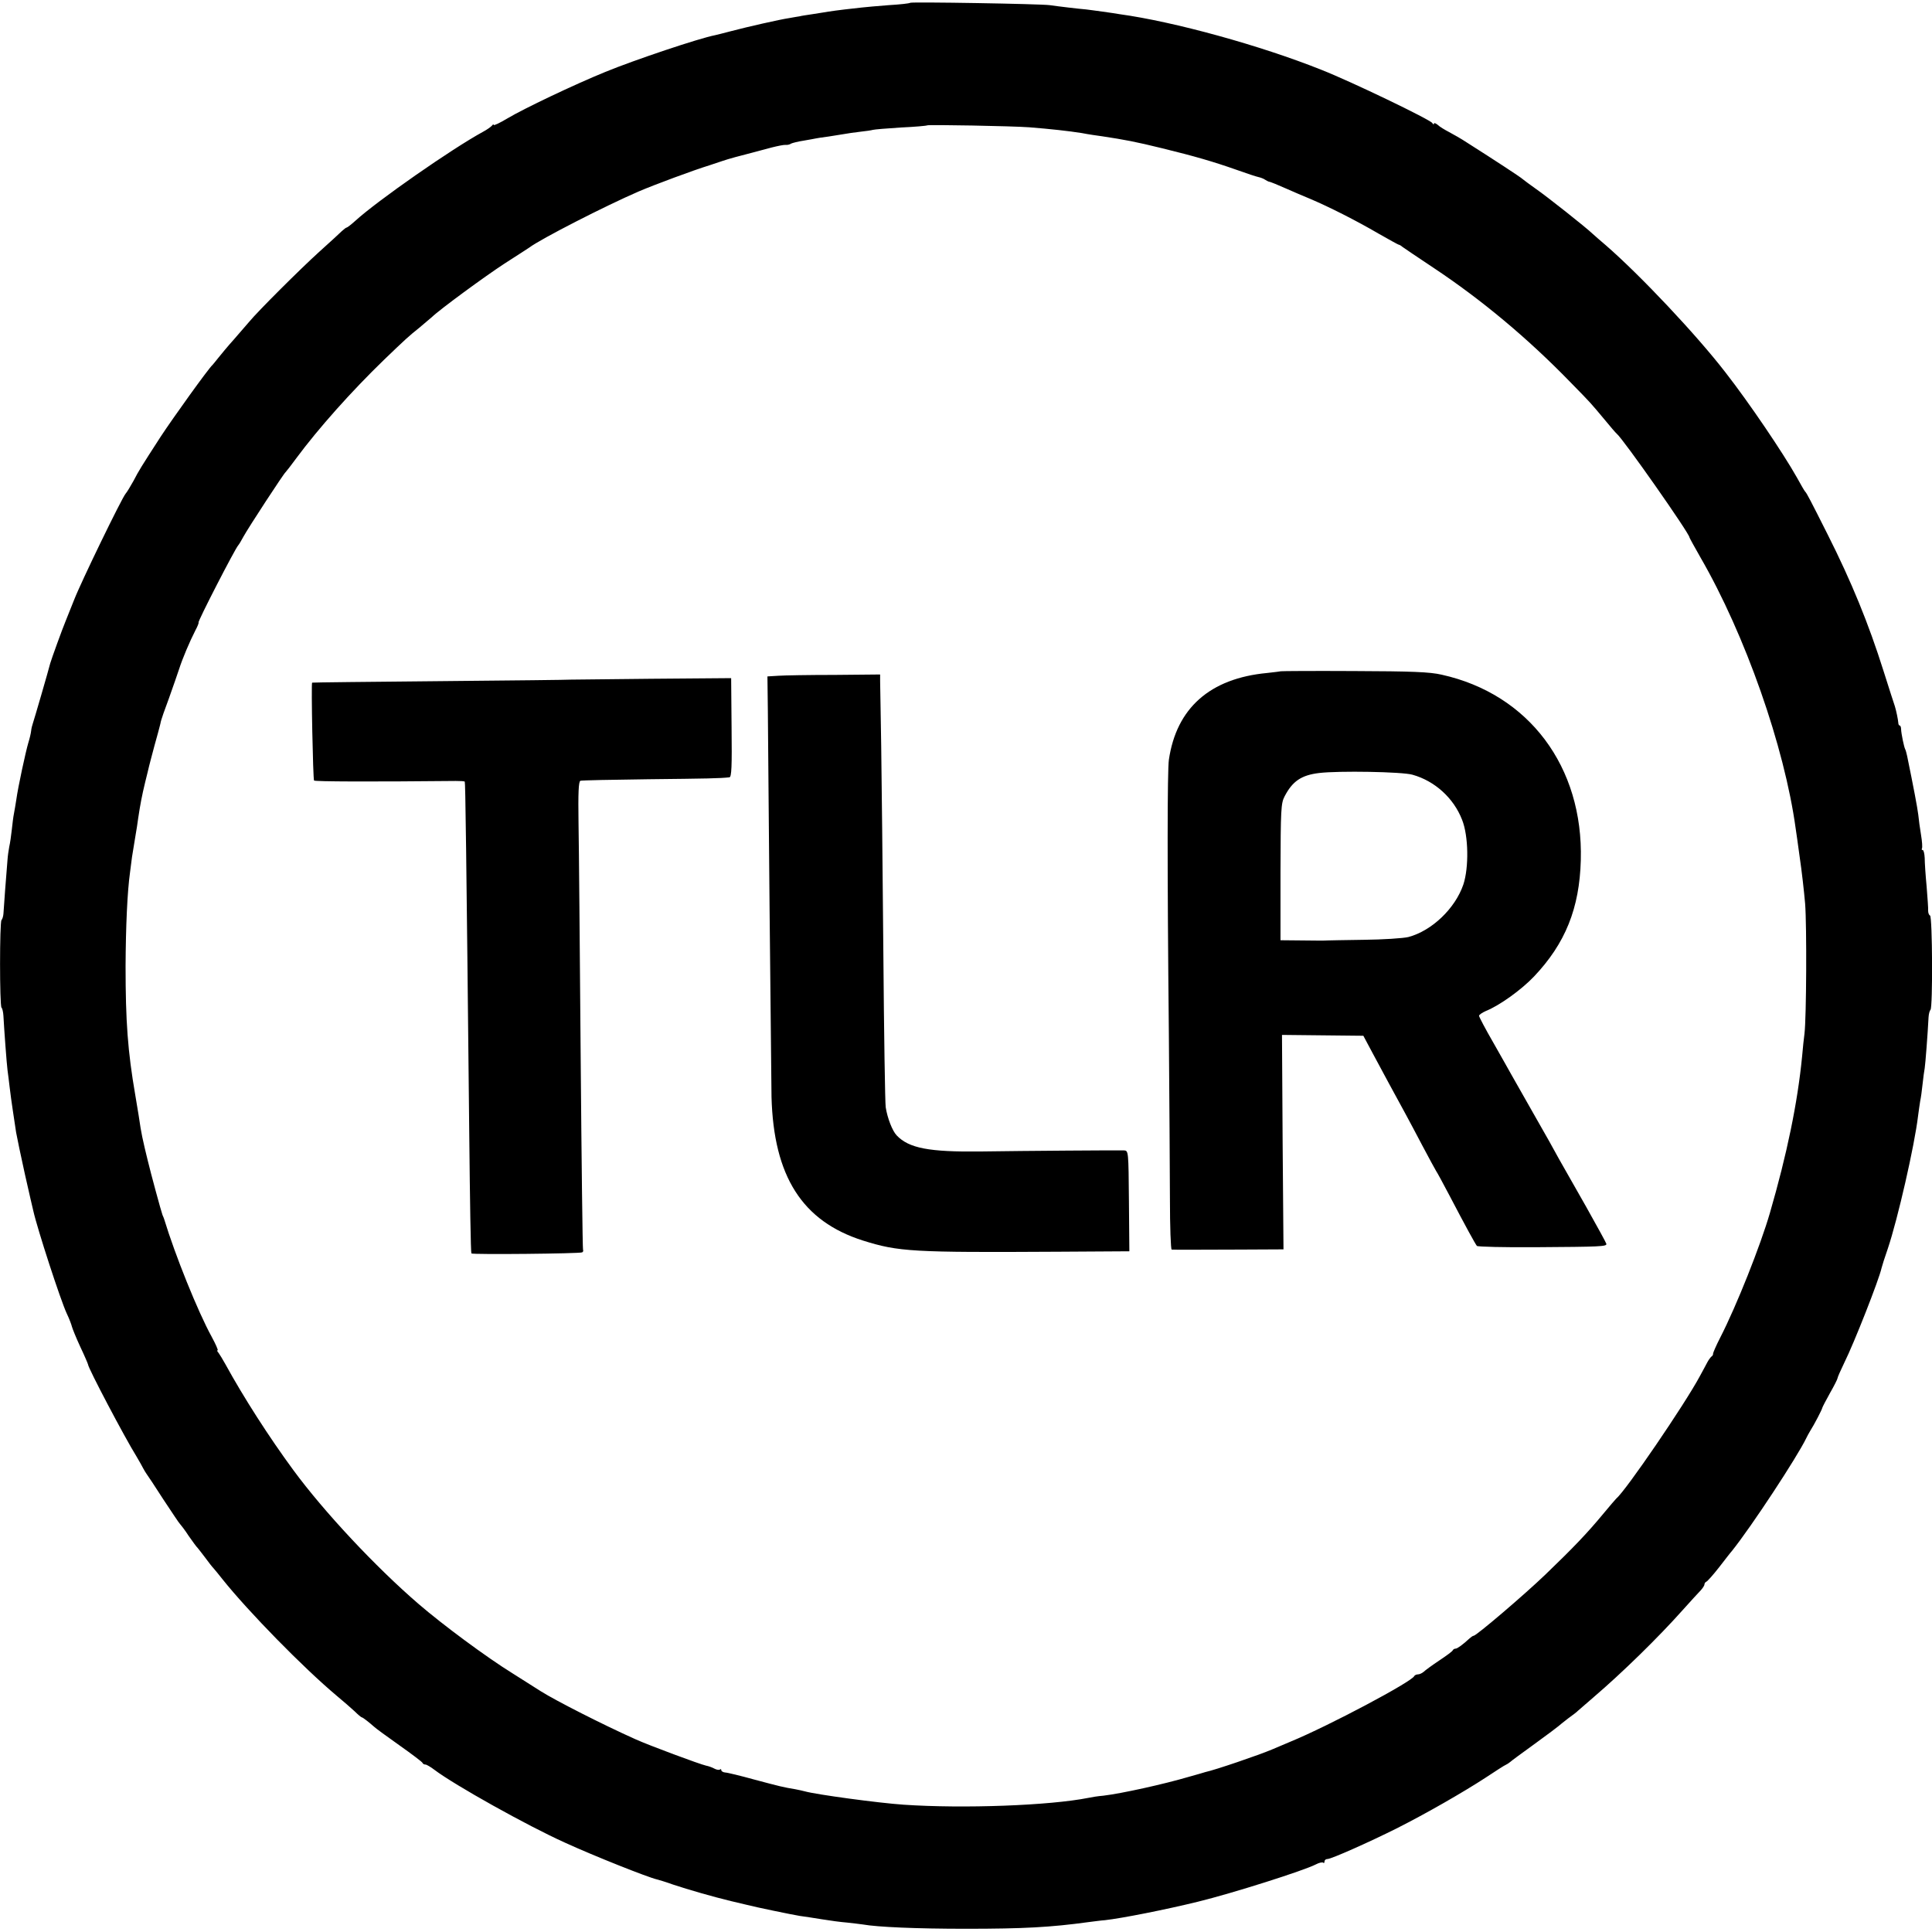
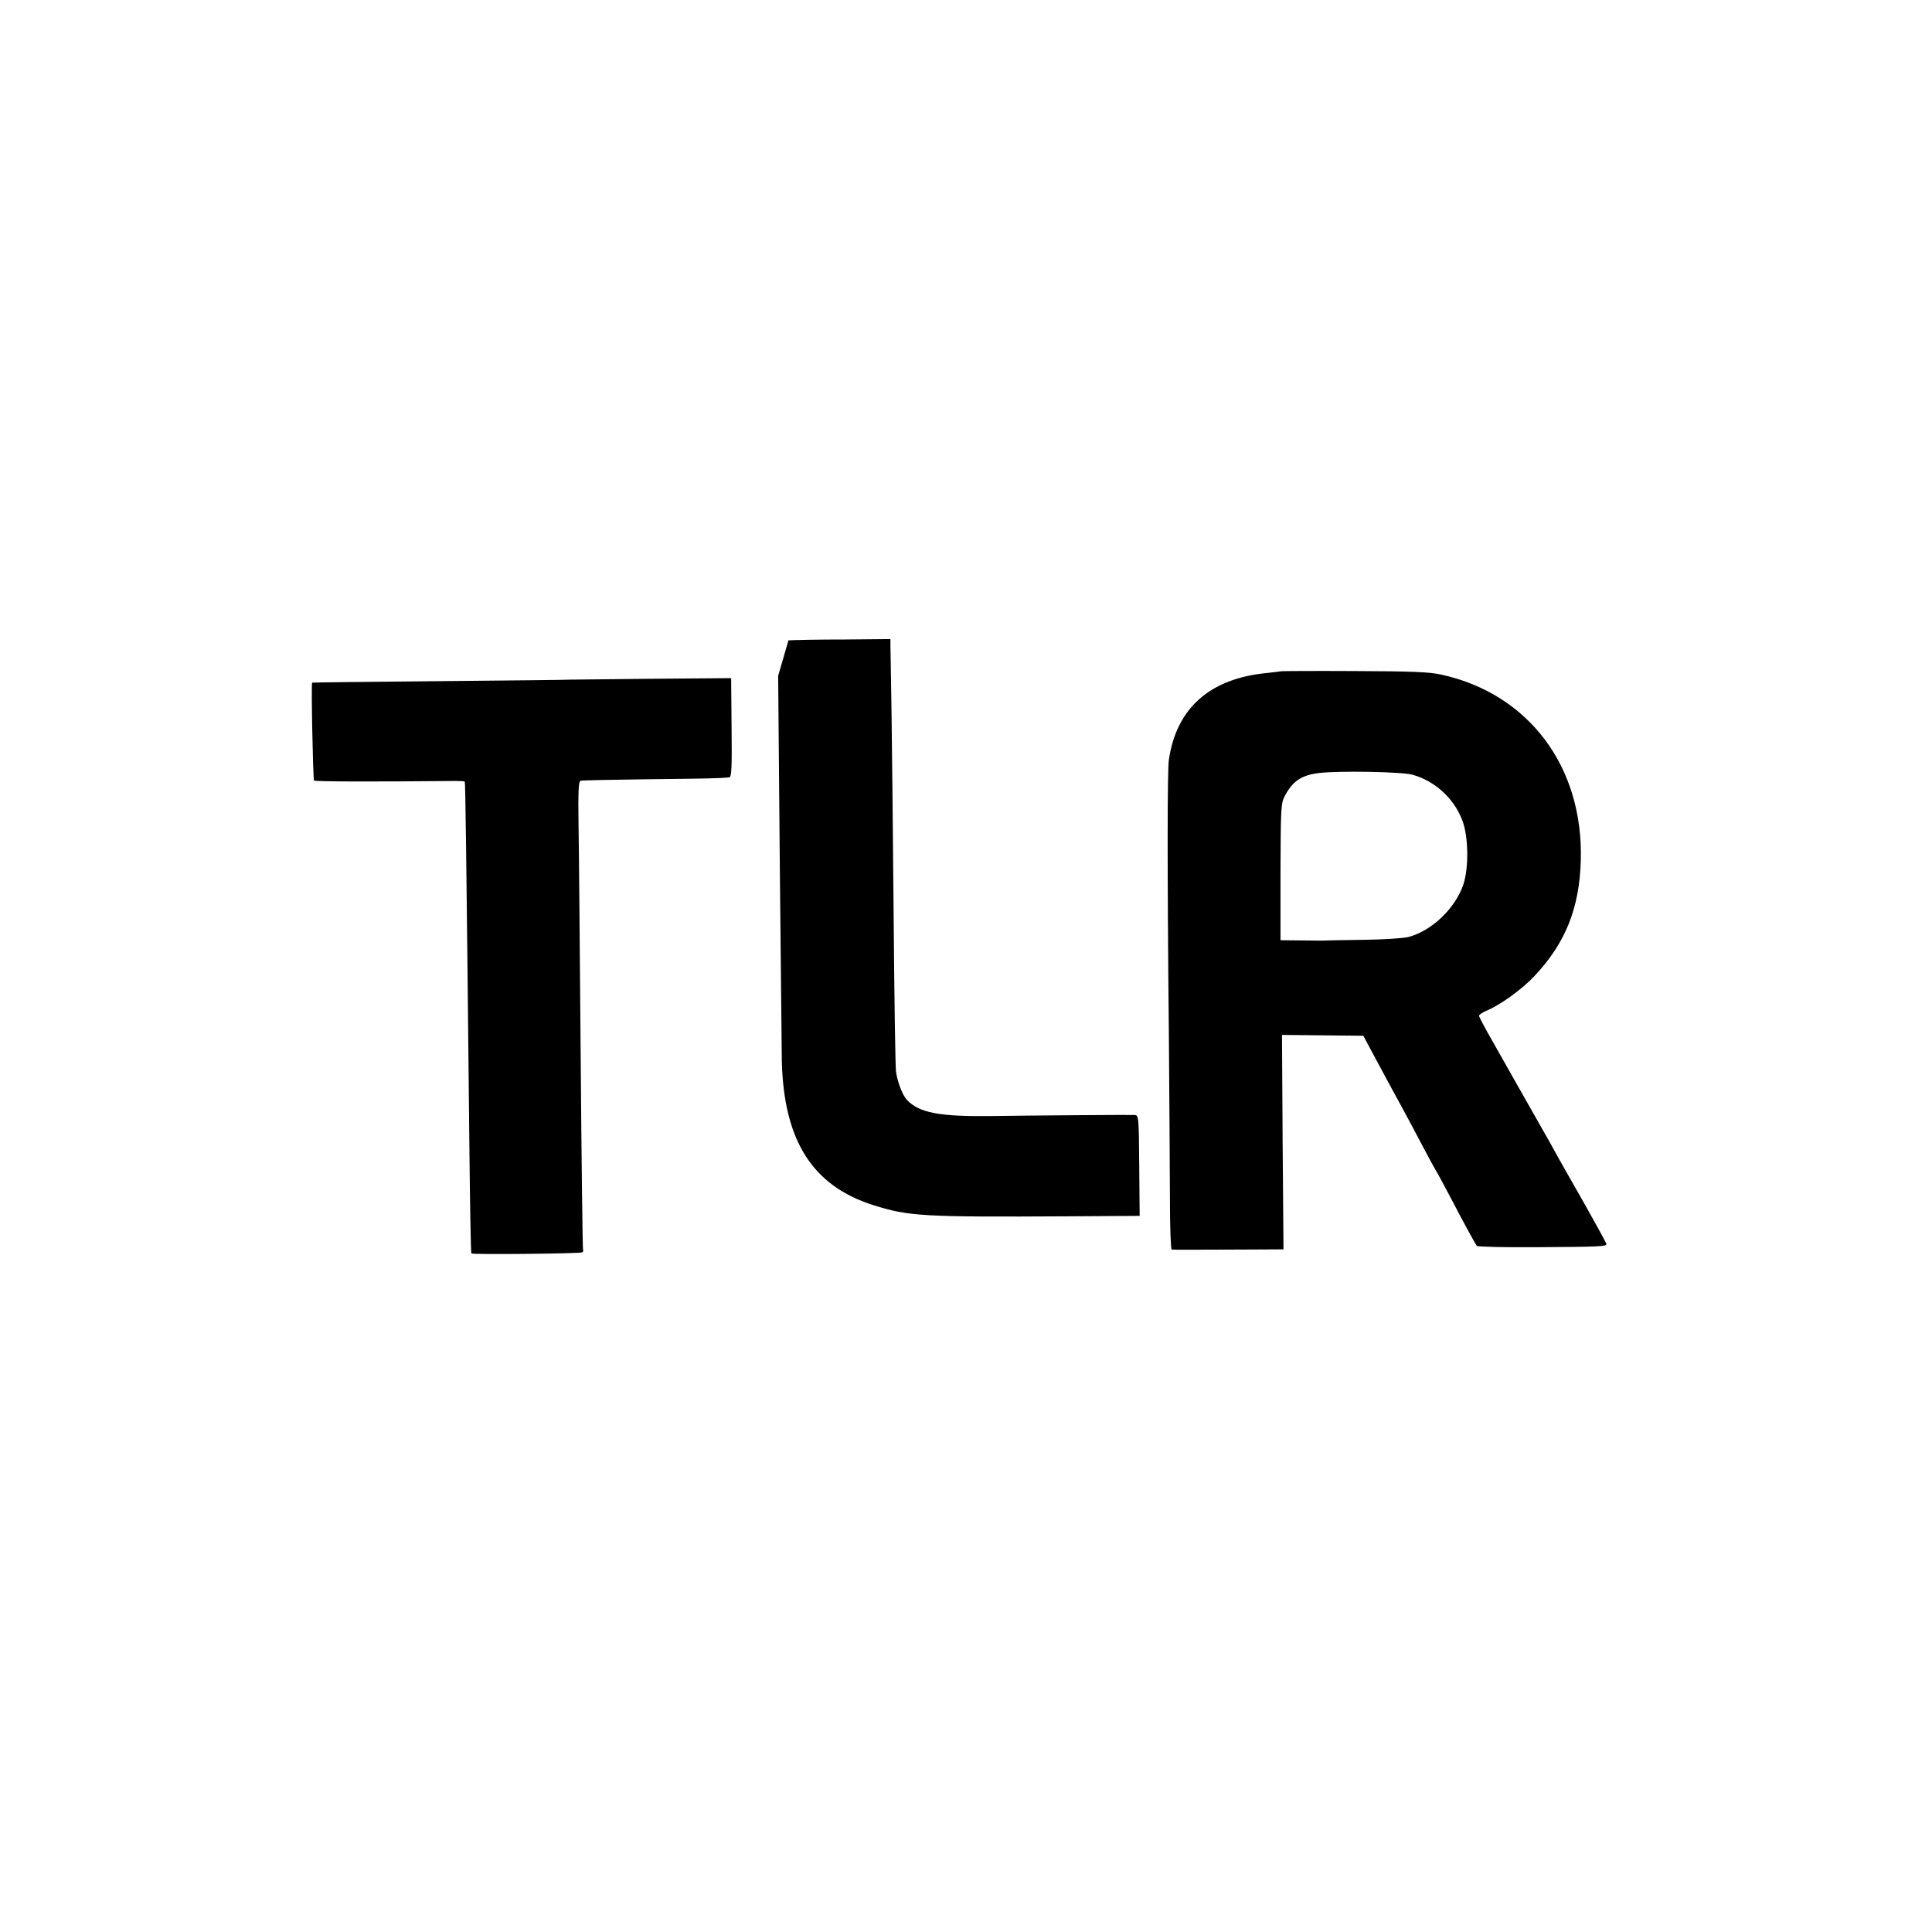
<svg xmlns="http://www.w3.org/2000/svg" version="1.0" width="900pt" height="900pt" viewBox="0 0 900 900" preserveAspectRatio="xMidYMid meet">
  <g transform="translate(0,900) scale(0.1,-0.1)" fill="#000000" stroke="none">
-     <path d="M4240 8987 c-3 -3 -48 -8 -100 -11 -52 -4 -108 -9 -125 -11 -16 -2 -52 -6 -80 -9 -27 -3 -61 -8 -75 -10 -14 -2 -47 -8 -75 -12 -27 -4 -54 -8 -60 -10 -5 -1 -27 -4 -47 -8 -47 -7 -196 -41 -272 -61 -33 -9 -67 -17 -75 -19 -73 -14 -372 -114 -511 -171 -147 -60 -380 -171 -457 -217 -35 -21 -63 -34 -63 -30 0 4 -4 3 -8 -3 -4 -5 -23 -19 -42 -29 -145 -79 -492 -321 -594 -414 -20 -18 -38 -32 -41 -32 -3 0 -13 -8 -23 -17 -10 -10 -58 -54 -107 -98 -86 -78 -283 -274 -325 -325 -12 -14 -44 -51 -71 -82 -28 -31 -60 -70 -72 -85 -12 -15 -24 -30 -27 -33 -17 -14 -185 -248 -242 -335 -93 -144 -100 -155 -126 -205 -14 -25 -30 -52 -37 -60 -18 -21 -207 -410 -240 -495 -15 -38 -33 -83 -40 -100 -15 -36 -65 -174 -71 -195 -9 -36 -76 -266 -81 -280 -3 -8 -7 -24 -8 -35 -1 -11 -7 -36 -13 -55 -12 -40 -48 -206 -56 -265 -4 -23 -8 -52 -11 -65 -3 -14 -7 -47 -10 -75 -3 -27 -8 -63 -12 -80 -3 -16 -7 -43 -8 -60 -5 -58 -18 -230 -19 -252 -1 -12 -5 -25 -9 -29 -9 -9 -9 -398 0 -408 4 -3 8 -21 9 -39 3 -58 15 -222 19 -252 2 -16 7 -52 10 -80 3 -27 10 -77 15 -110 5 -33 12 -78 15 -100 4 -22 22 -110 41 -195 19 -85 37 -162 39 -170 19 -85 127 -417 156 -479 12 -25 22 -52 24 -61 2 -8 19 -51 39 -94 20 -42 36 -80 36 -82 0 -16 170 -339 226 -429 13 -22 27 -47 31 -55 4 -8 11 -19 15 -25 4 -5 40 -59 79 -120 40 -60 74 -112 78 -115 3 -3 22 -27 40 -55 19 -27 37 -52 41 -55 3 -3 18 -23 35 -45 16 -22 34 -45 40 -51 5 -6 24 -28 40 -49 122 -153 379 -415 534 -545 30 -25 67 -57 83 -72 16 -16 31 -28 33 -28 5 0 34 -23 59 -45 6 -6 58 -44 116 -85 58 -41 107 -78 108 -82 2 -5 8 -8 14 -8 5 0 24 -11 41 -24 95 -72 434 -261 607 -339 142 -65 390 -163 430 -172 8 -2 42 -12 75 -24 72 -24 187 -57 270 -77 33 -8 67 -16 76 -18 38 -10 207 -45 244 -51 22 -3 69 -10 105 -16 36 -6 88 -13 115 -15 28 -3 61 -7 75 -9 67 -12 249 -20 480 -20 269 0 395 7 570 31 25 3 60 8 77 9 80 9 282 49 433 86 160 39 494 145 550 174 15 8 30 11 34 8 3 -4 6 -1 6 5 0 7 6 12 14 12 18 0 195 79 321 142 139 70 311 169 414 236 47 31 90 59 96 61 5 2 14 8 20 13 5 5 57 43 115 85 58 42 107 79 110 82 3 3 23 19 45 36 22 16 42 31 45 35 3 3 37 32 75 65 131 112 300 277 413 404 37 41 75 83 85 93 9 10 17 22 17 27 0 5 4 11 9 13 5 2 32 32 60 68 28 36 54 70 59 75 92 115 304 438 346 525 4 8 12 24 19 35 18 28 55 99 56 107 1 4 17 35 36 69 19 33 35 65 35 69 0 4 14 36 31 71 46 92 163 390 174 442 2 9 15 50 29 90 46 136 125 482 141 618 3 25 8 56 10 70 3 13 8 48 11 78 3 30 8 64 10 75 3 17 14 159 18 238 1 15 5 30 9 34 11 11 9 432 -2 439 -6 3 -9 13 -9 23 1 9 -3 60 -7 112 -5 52 -9 112 -9 133 -1 20 -5 37 -9 37 -5 0 -6 3 -4 7 3 5 1 33 -4 63 -5 30 -11 73 -13 95 -4 33 -22 128 -52 274 -3 14 -7 28 -9 31 -5 9 -18 70 -19 93 0 9 -3 17 -6 17 -4 0 -7 6 -7 13 -1 15 -10 58 -16 77 -3 8 -27 83 -53 165 -69 219 -149 415 -260 635 -79 157 -98 194 -105 200 -3 3 -20 32 -38 65 -64 114 -223 349 -333 490 -135 175 -396 452 -557 592 -25 21 -52 45 -61 53 -32 31 -217 177 -265 210 -27 19 -55 40 -61 45 -9 9 -133 90 -259 170 -27 18 -66 40 -85 50 -19 10 -43 24 -52 33 -10 8 -18 11 -18 6 0 -5 -4 -4 -8 3 -10 16 -377 193 -517 248 -283 113 -685 224 -940 259 -16 3 -52 8 -80 12 -27 4 -61 8 -75 10 -36 3 -129 14 -170 20 -44 6 -644 16 -650 11z m555 -580 c100 -8 182 -17 245 -27 30 -6 73 -12 95 -15 105 -16 154 -25 280 -56 151 -37 237 -62 345 -100 47 -17 93 -32 103 -34 9 -2 23 -7 30 -12 6 -4 14 -8 17 -9 9 -1 44 -16 85 -34 22 -10 69 -30 105 -45 88 -37 217 -102 323 -164 49 -28 91 -51 93 -51 3 0 10 -4 17 -10 7 -5 73 -50 147 -99 221 -147 436 -326 635 -531 101 -103 92 -94 160 -175 27 -33 52 -62 56 -65 30 -24 339 -465 339 -483 0 -2 23 -44 51 -93 209 -361 392 -883 444 -1264 2 -14 11 -74 19 -135 9 -60 20 -157 25 -215 8 -105 6 -530 -3 -605 -3 -22 -8 -69 -11 -105 -21 -217 -71 -458 -150 -730 -44 -152 -155 -432 -232 -582 -19 -37 -33 -70 -33 -74 1 -4 -2 -10 -7 -13 -4 -3 -13 -15 -19 -26 -6 -11 -21 -40 -35 -65 -70 -131 -346 -535 -389 -570 -3 -3 -32 -36 -64 -75 -73 -88 -136 -154 -267 -280 -100 -96 -322 -285 -334 -285 -4 0 -12 -6 -20 -13 -29 -27 -56 -47 -64 -47 -5 0 -11 -3 -13 -7 -1 -5 -30 -26 -63 -48 -33 -22 -66 -46 -73 -53 -7 -6 -19 -12 -27 -12 -7 0 -15 -4 -17 -8 -11 -26 -398 -232 -578 -306 -36 -15 -74 -31 -85 -36 -59 -25 -263 -95 -310 -105 -5 -2 -41 -12 -80 -23 -112 -33 -310 -77 -395 -87 -25 -2 -56 -7 -69 -10 -181 -36 -582 -51 -862 -32 -117 8 -405 47 -459 62 -8 2 -28 7 -45 10 -55 9 -71 13 -191 45 -65 18 -127 33 -136 33 -10 1 -18 6 -18 11 0 5 -3 6 -6 3 -4 -3 -15 -2 -26 4 -11 6 -28 12 -39 14 -28 6 -265 94 -329 123 -152 68 -370 179 -440 223 -14 9 -73 46 -131 83 -123 76 -329 229 -439 324 -201 173 -441 430 -583 623 -114 155 -232 339 -317 494 -12 22 -27 46 -32 53 -6 6 -8 12 -4 12 3 0 -9 28 -28 63 -64 116 -171 382 -221 547 -1 3 -4 12 -8 20 -6 16 -54 192 -69 255 -5 22 -12 48 -14 58 -10 42 -14 64 -19 92 -5 35 -12 78 -25 155 -35 203 -45 342 -45 600 1 184 8 346 21 438 2 17 6 49 9 70 3 20 10 62 15 92 5 30 12 71 14 90 9 60 17 103 32 165 8 33 17 68 19 78 2 10 14 52 25 95 12 42 23 84 25 92 2 8 4 16 4 18 1 1 1 4 2 7 0 2 16 49 36 102 19 54 41 116 48 138 15 47 48 125 75 178 11 20 17 37 15 37 -7 0 171 346 185 360 3 3 14 21 24 40 23 42 187 293 196 300 3 3 26 32 50 65 102 138 258 313 409 459 101 97 114 109 164 149 25 21 52 44 59 50 36 35 246 189 338 249 58 37 110 71 116 75 53 40 354 194 509 261 72 31 258 100 330 122 22 7 49 16 60 20 11 4 38 12 60 18 22 6 58 15 80 21 22 6 63 17 90 24 28 7 57 13 65 12 8 -1 20 2 25 6 6 3 33 10 60 14 28 5 52 9 55 10 3 1 30 5 60 9 30 5 64 10 75 12 11 2 43 7 70 10 28 3 55 7 61 9 7 2 65 7 130 11 66 3 121 8 123 10 5 4 396 -3 476 -9z" />
    <path d="M5967 5873 c-2 -1 -30 -4 -64 -8 -267 -25 -423 -164 -458 -405 -7 -51 -8 -486 0 -1275 2 -297 5 -645 5 -772 0 -128 4 -233 8 -234 10 -1 87 -1 319 0 l202 1 -4 499 -3 500 189 -2 190 -2 40 -75 c22 -41 57 -106 78 -145 59 -108 93 -170 156 -290 32 -60 61 -114 65 -120 4 -5 31 -55 60 -110 80 -153 122 -229 130 -239 5 -4 127 -7 272 -6 305 2 334 3 331 16 -1 5 -44 83 -95 174 -52 91 -108 190 -125 220 -16 30 -69 125 -118 210 -48 85 -96 169 -105 185 -9 17 -47 83 -83 147 -37 64 -67 121 -67 126 0 5 15 15 33 23 62 25 163 97 223 160 146 154 212 318 218 542 12 435 -242 774 -648 864 -56 13 -140 16 -409 17 -186 1 -339 0 -340 -1z m613 -482 c104 -29 192 -109 231 -210 30 -75 32 -222 6 -301 -38 -112 -147 -216 -256 -245 -25 -6 -119 -12 -209 -13 -89 -1 -166 -3 -170 -3 -4 -1 -54 -1 -112 0 l-105 1 0 318 c1 288 2 320 19 352 37 71 78 99 161 109 90 11 387 6 435 -8z" />
-     <path d="M3625 5852 l-50 -3 2 -162 c1 -89 4 -504 8 -922 4 -418 8 -812 9 -875 10 -370 143 -579 426 -669 166 -52 227 -56 913 -52 l328 2 -2 234 c-2 232 -2 235 -23 236 -25 1 -463 -2 -666 -5 -242 -3 -336 15 -393 75 -20 21 -43 80 -51 131 -3 18 -8 344 -11 723 -3 380 -8 812 -10 960 -2 149 -5 284 -5 301 l0 32 -212 -2 c-117 0 -235 -2 -263 -4z" />
+     <path d="M3625 5852 c1 -89 4 -504 8 -922 4 -418 8 -812 9 -875 10 -370 143 -579 426 -669 166 -52 227 -56 913 -52 l328 2 -2 234 c-2 232 -2 235 -23 236 -25 1 -463 -2 -666 -5 -242 -3 -336 15 -393 75 -20 21 -43 80 -51 131 -3 18 -8 344 -11 723 -3 380 -8 812 -10 960 -2 149 -5 284 -5 301 l0 32 -212 -2 c-117 0 -235 -2 -263 -4z" />
    <path d="M2657 5834 c-1 -1 -272 -4 -602 -7 -330 -3 -601 -6 -601 -7 -5 -1 4 -452 9 -456 5 -5 263 -6 660 -2 21 0 40 -1 42 -3 3 -4 7 -289 21 -1644 3 -302 7 -552 10 -554 6 -6 506 -1 516 5 5 3 6 8 4 12 -2 4 -7 410 -11 902 -4 492 -8 981 -10 1087 -2 138 0 193 9 196 6 2 148 5 316 7 274 3 334 4 378 9 10 1 12 51 10 231 l-2 231 -374 -3 c-205 -2 -374 -4 -375 -4z" />
  </g>
</svg>